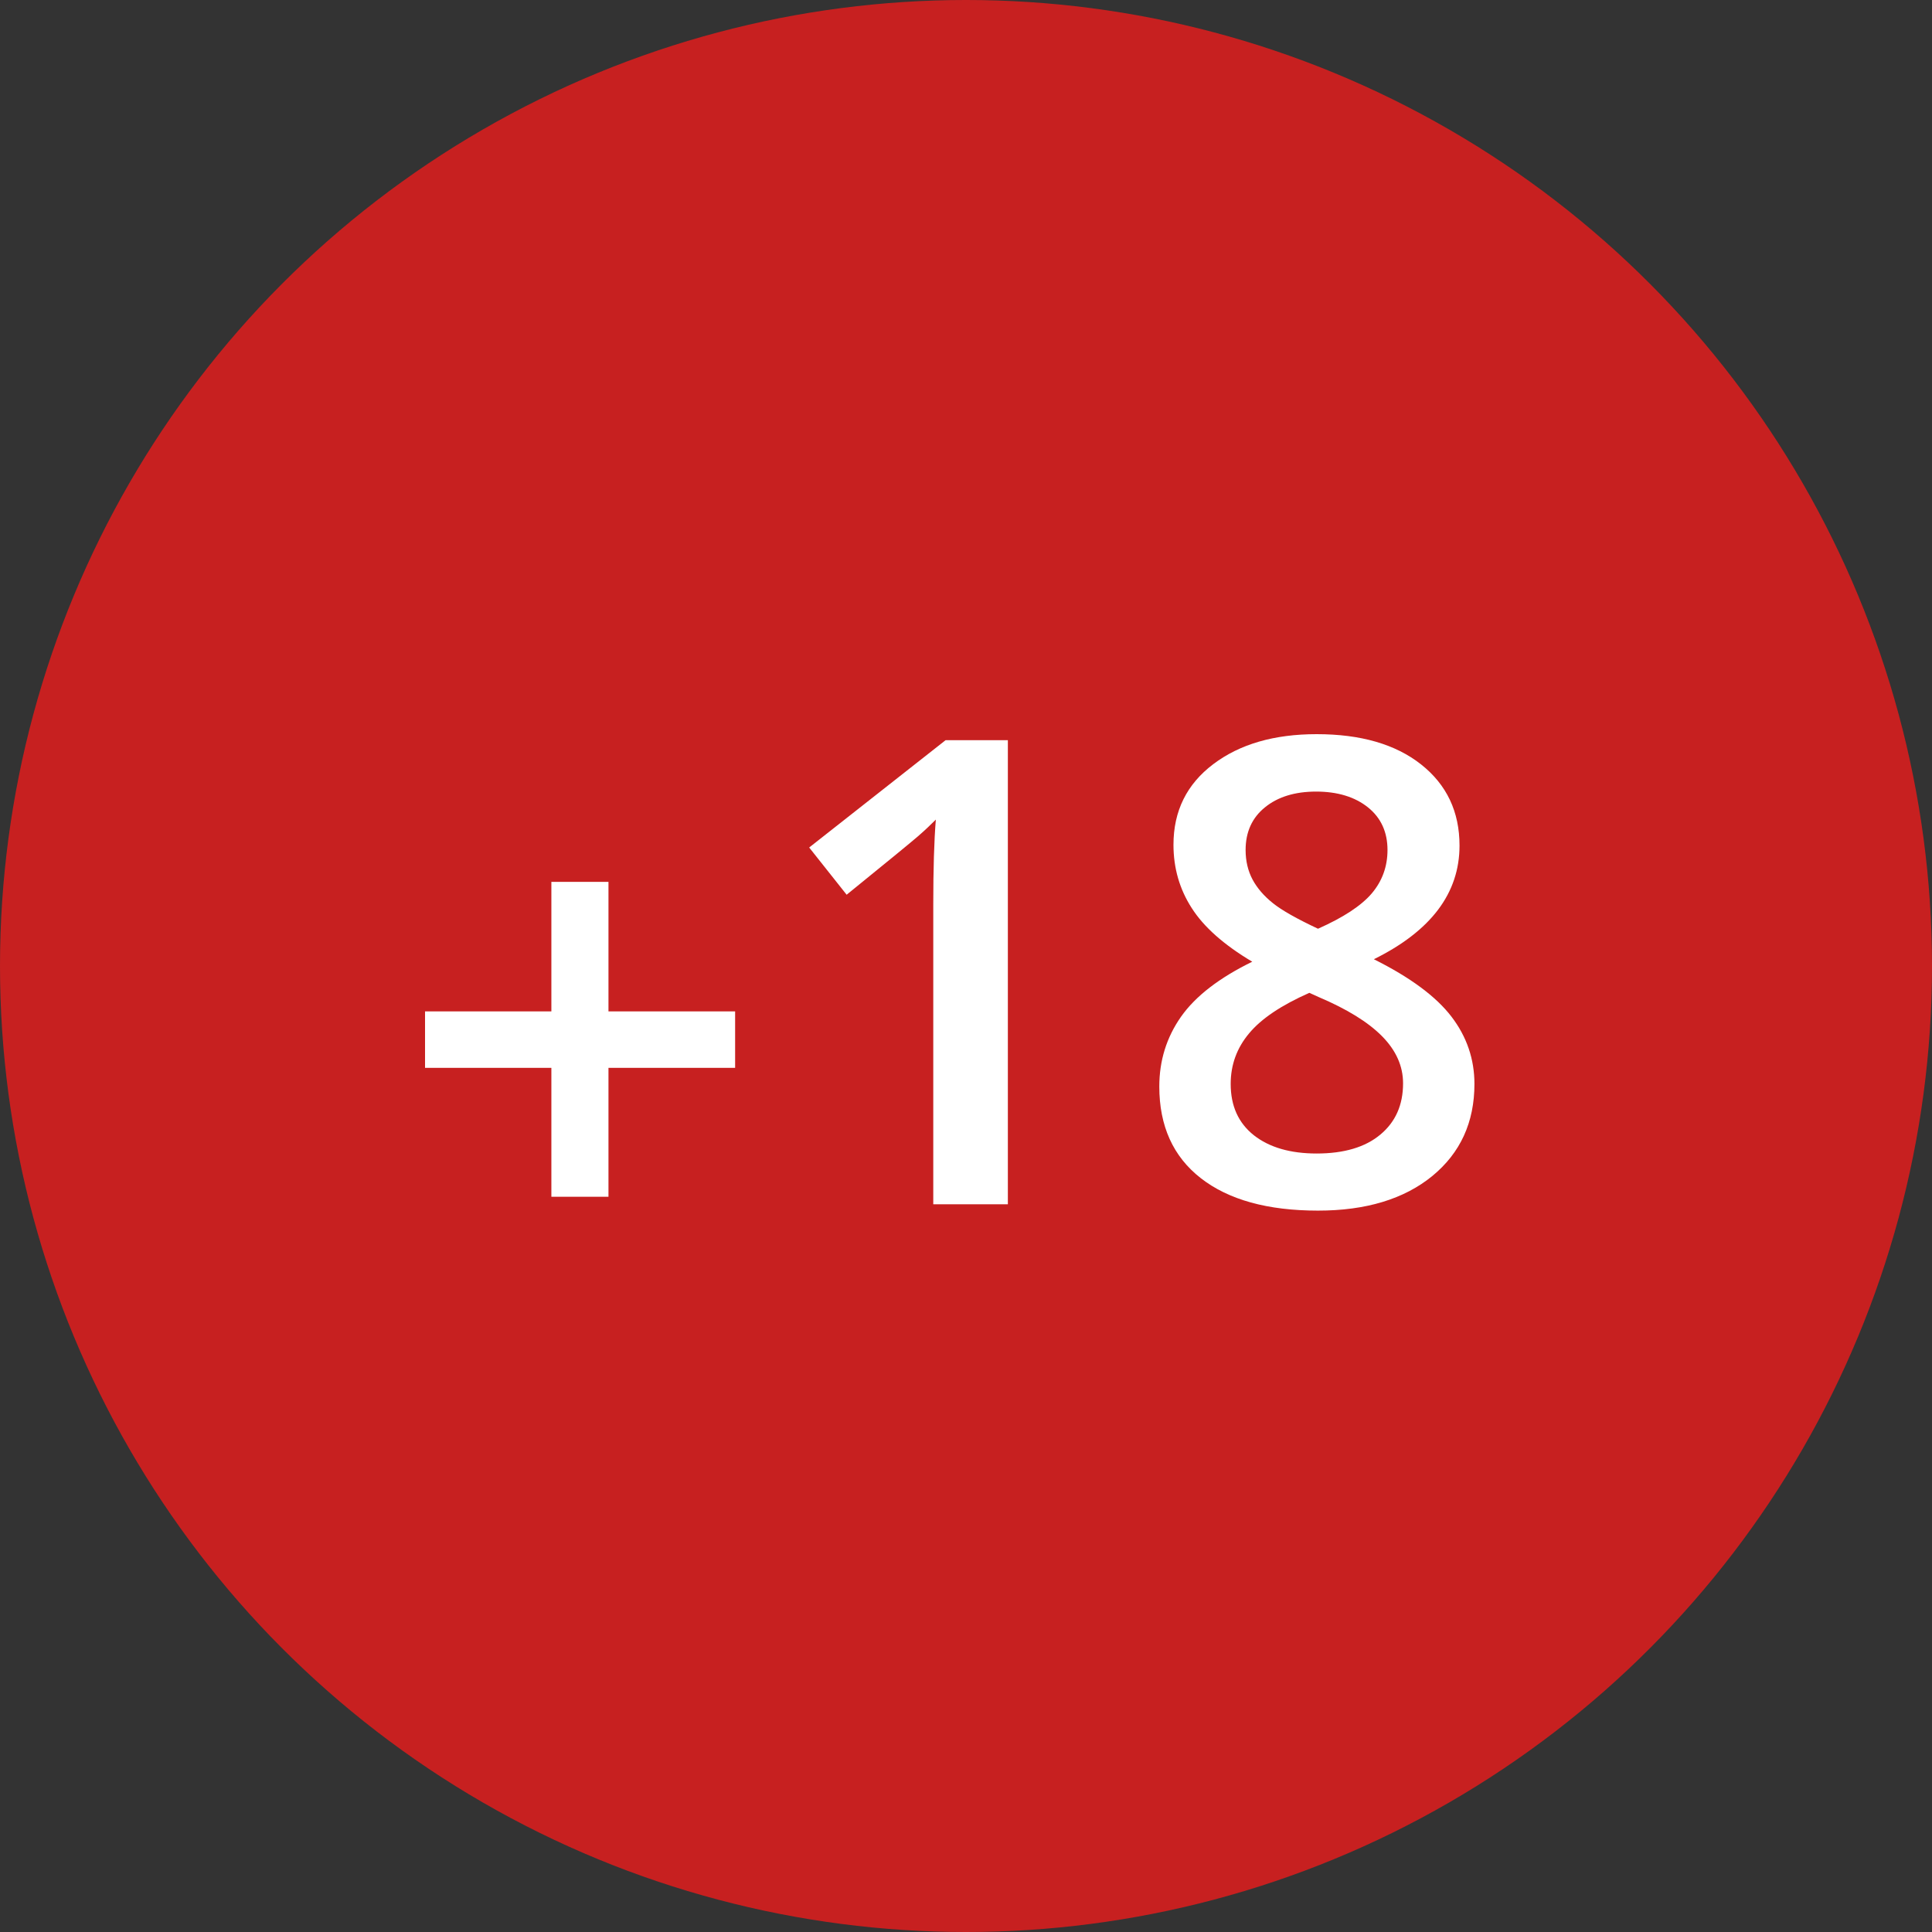
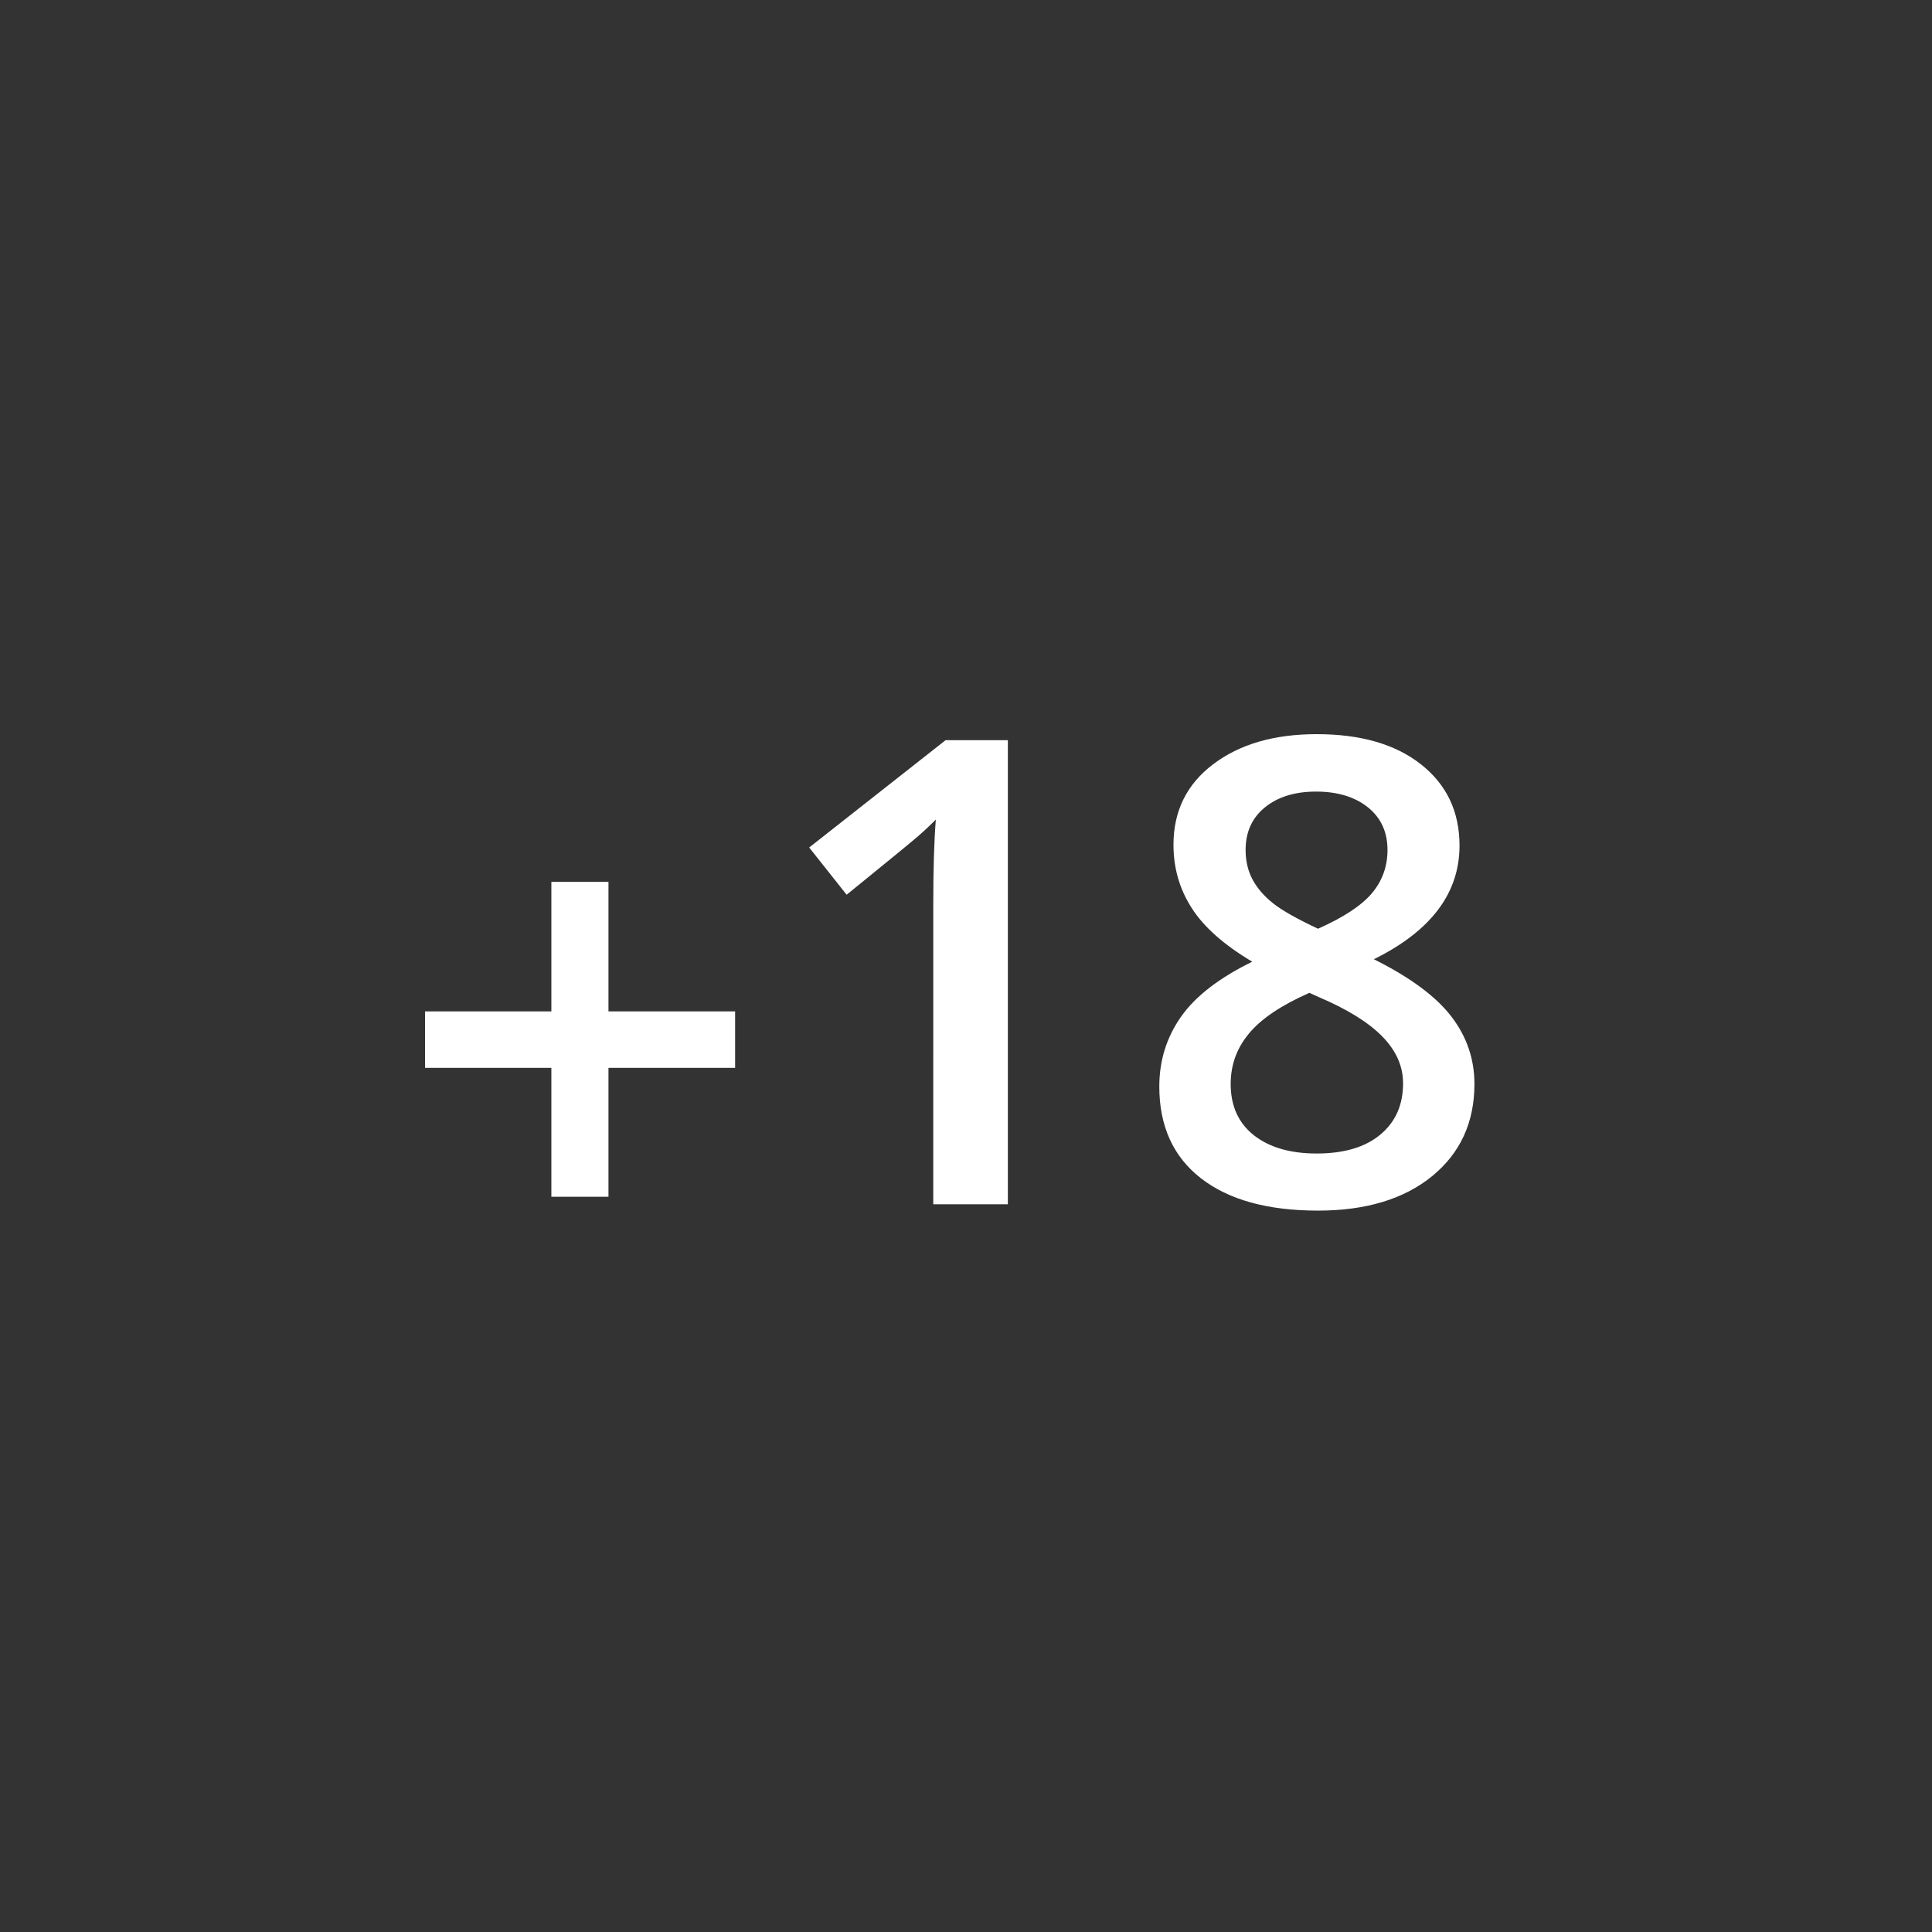
<svg xmlns="http://www.w3.org/2000/svg" width="18" height="18" viewBox="0 0 18 18">
  <rect x="0" y="0" width="18" height="18" fill="#333333" stroke="none" />
  <g fill="none" fill-rule="evenodd">
    <g>
      <g>
        <g>
          <g>
            <g transform="translate(-70 -1799) translate(0 1201) translate(0 418) translate(70 179) translate(0 1)">
-               <circle cx="9" cy="9" r="9" fill="#C72020" />
              <g fill="#FFF" fill-rule="nonzero">
                <path d="M5.43 4.38V.056h-.58l-1.271 1 .349.44c.376-.305.598-.487.664-.544.066-.057.121-.11.167-.156-.016.195-.024.459-.024.792V4.38h.695zm2.89.059c.447 0 .802-.108 1.064-.322.262-.215.393-.501.393-.858 0-.23-.071-.44-.214-.627-.143-.187-.384-.366-.723-.535.532-.263.798-.615.798-1.059 0-.315-.119-.567-.358-.756C9.042.094 8.718 0 8.307 0c-.396 0-.717.093-.964.28-.246.186-.37.436-.37.75 0 .218.057.415.17.59.112.176.3.343.564.5-.307.15-.529.321-.664.513-.135.193-.202.409-.202.65 0 .368.129.653.387.854.258.201.622.302 1.091.302zm0-2.626c-.198-.093-.338-.172-.42-.238-.083-.066-.147-.14-.19-.22-.043-.081-.065-.173-.065-.276 0-.167.06-.3.18-.397.12-.098.28-.147.477-.147.2 0 .362.05.483.147.121.097.182.23.182.397 0 .154-.049.289-.146.404-.098.115-.265.225-.502.33zm-.013 2.094c-.246 0-.441-.057-.585-.17-.144-.114-.216-.273-.216-.478 0-.178.057-.335.172-.472.114-.137.301-.262.561-.377l.086.039c.264.112.462.234.592.366.13.132.195.278.195.438 0 .201-.07.36-.212.478-.14.117-.338.176-.593.176zM1.709 4.31L1.709 3.109 2.889 3.109 2.889 2.583 1.709 2.583 1.709 1.376 1.177 1.376 1.177 2.583 0 2.583 0 3.109 1.177 3.109 1.177 4.31z" transform="translate(3.96 6.84)" />
              </g>
            </g>
          </g>
        </g>
      </g>
    </g>
  </g>
</svg>